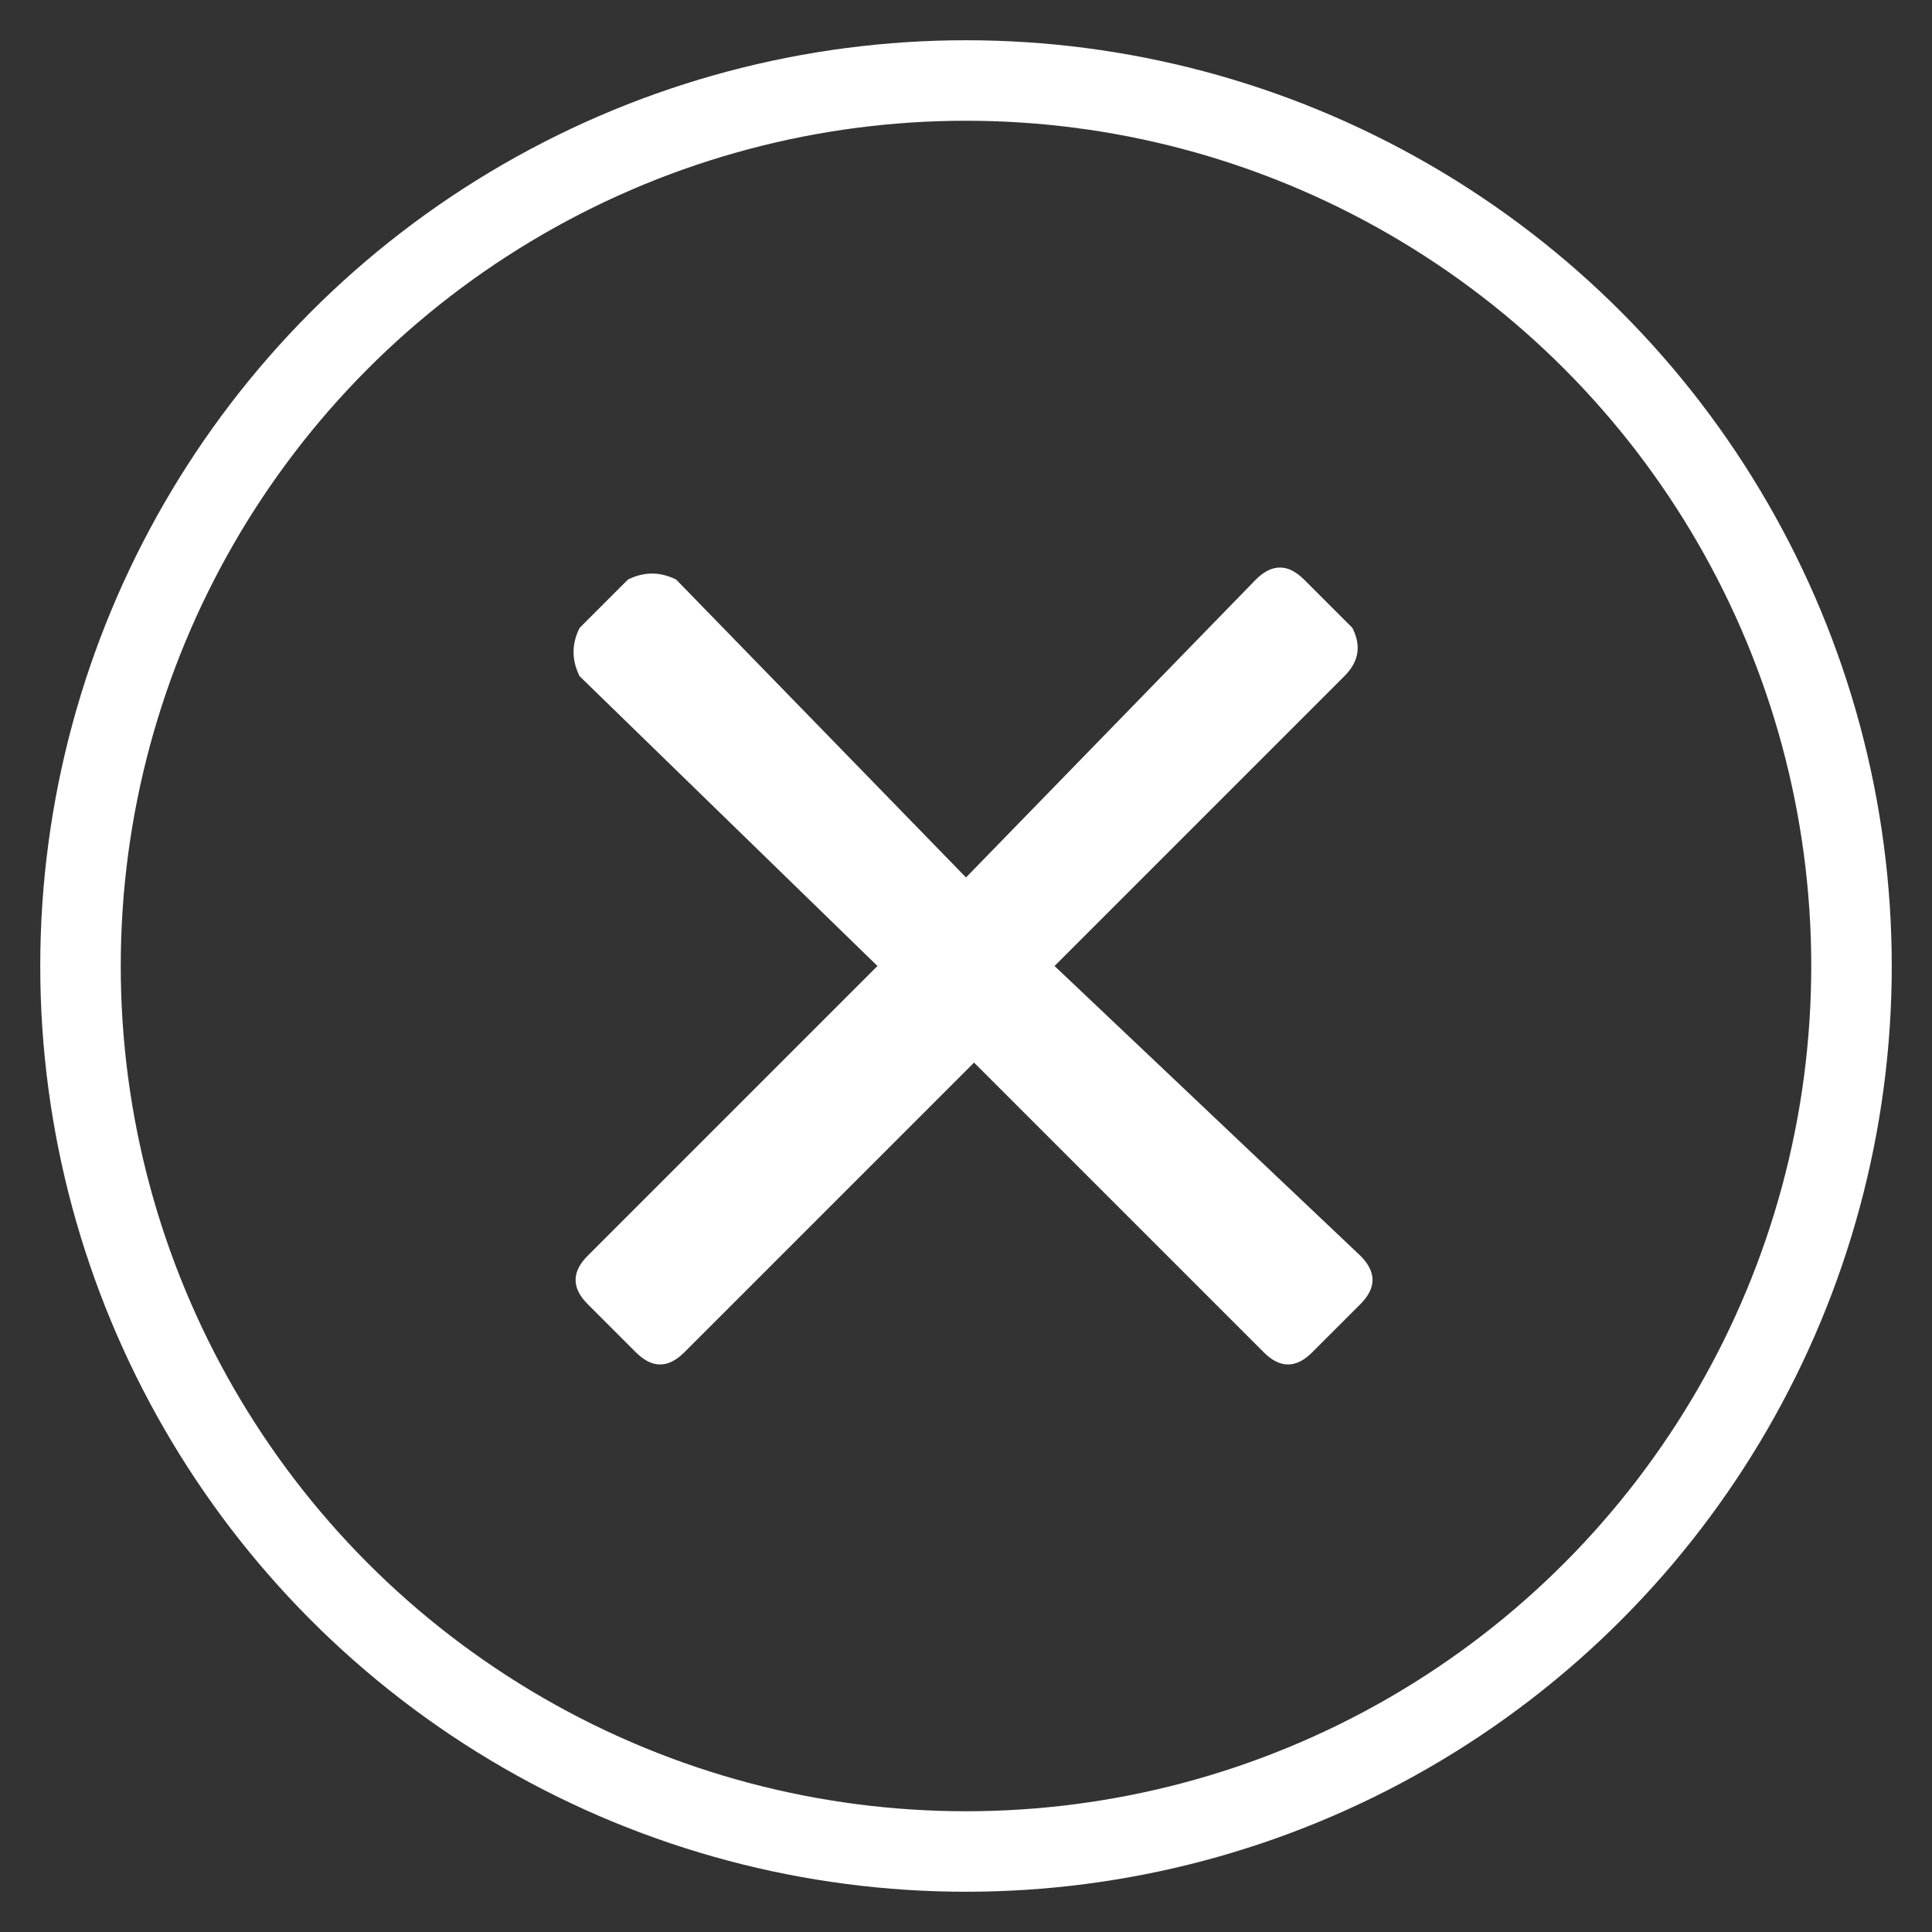
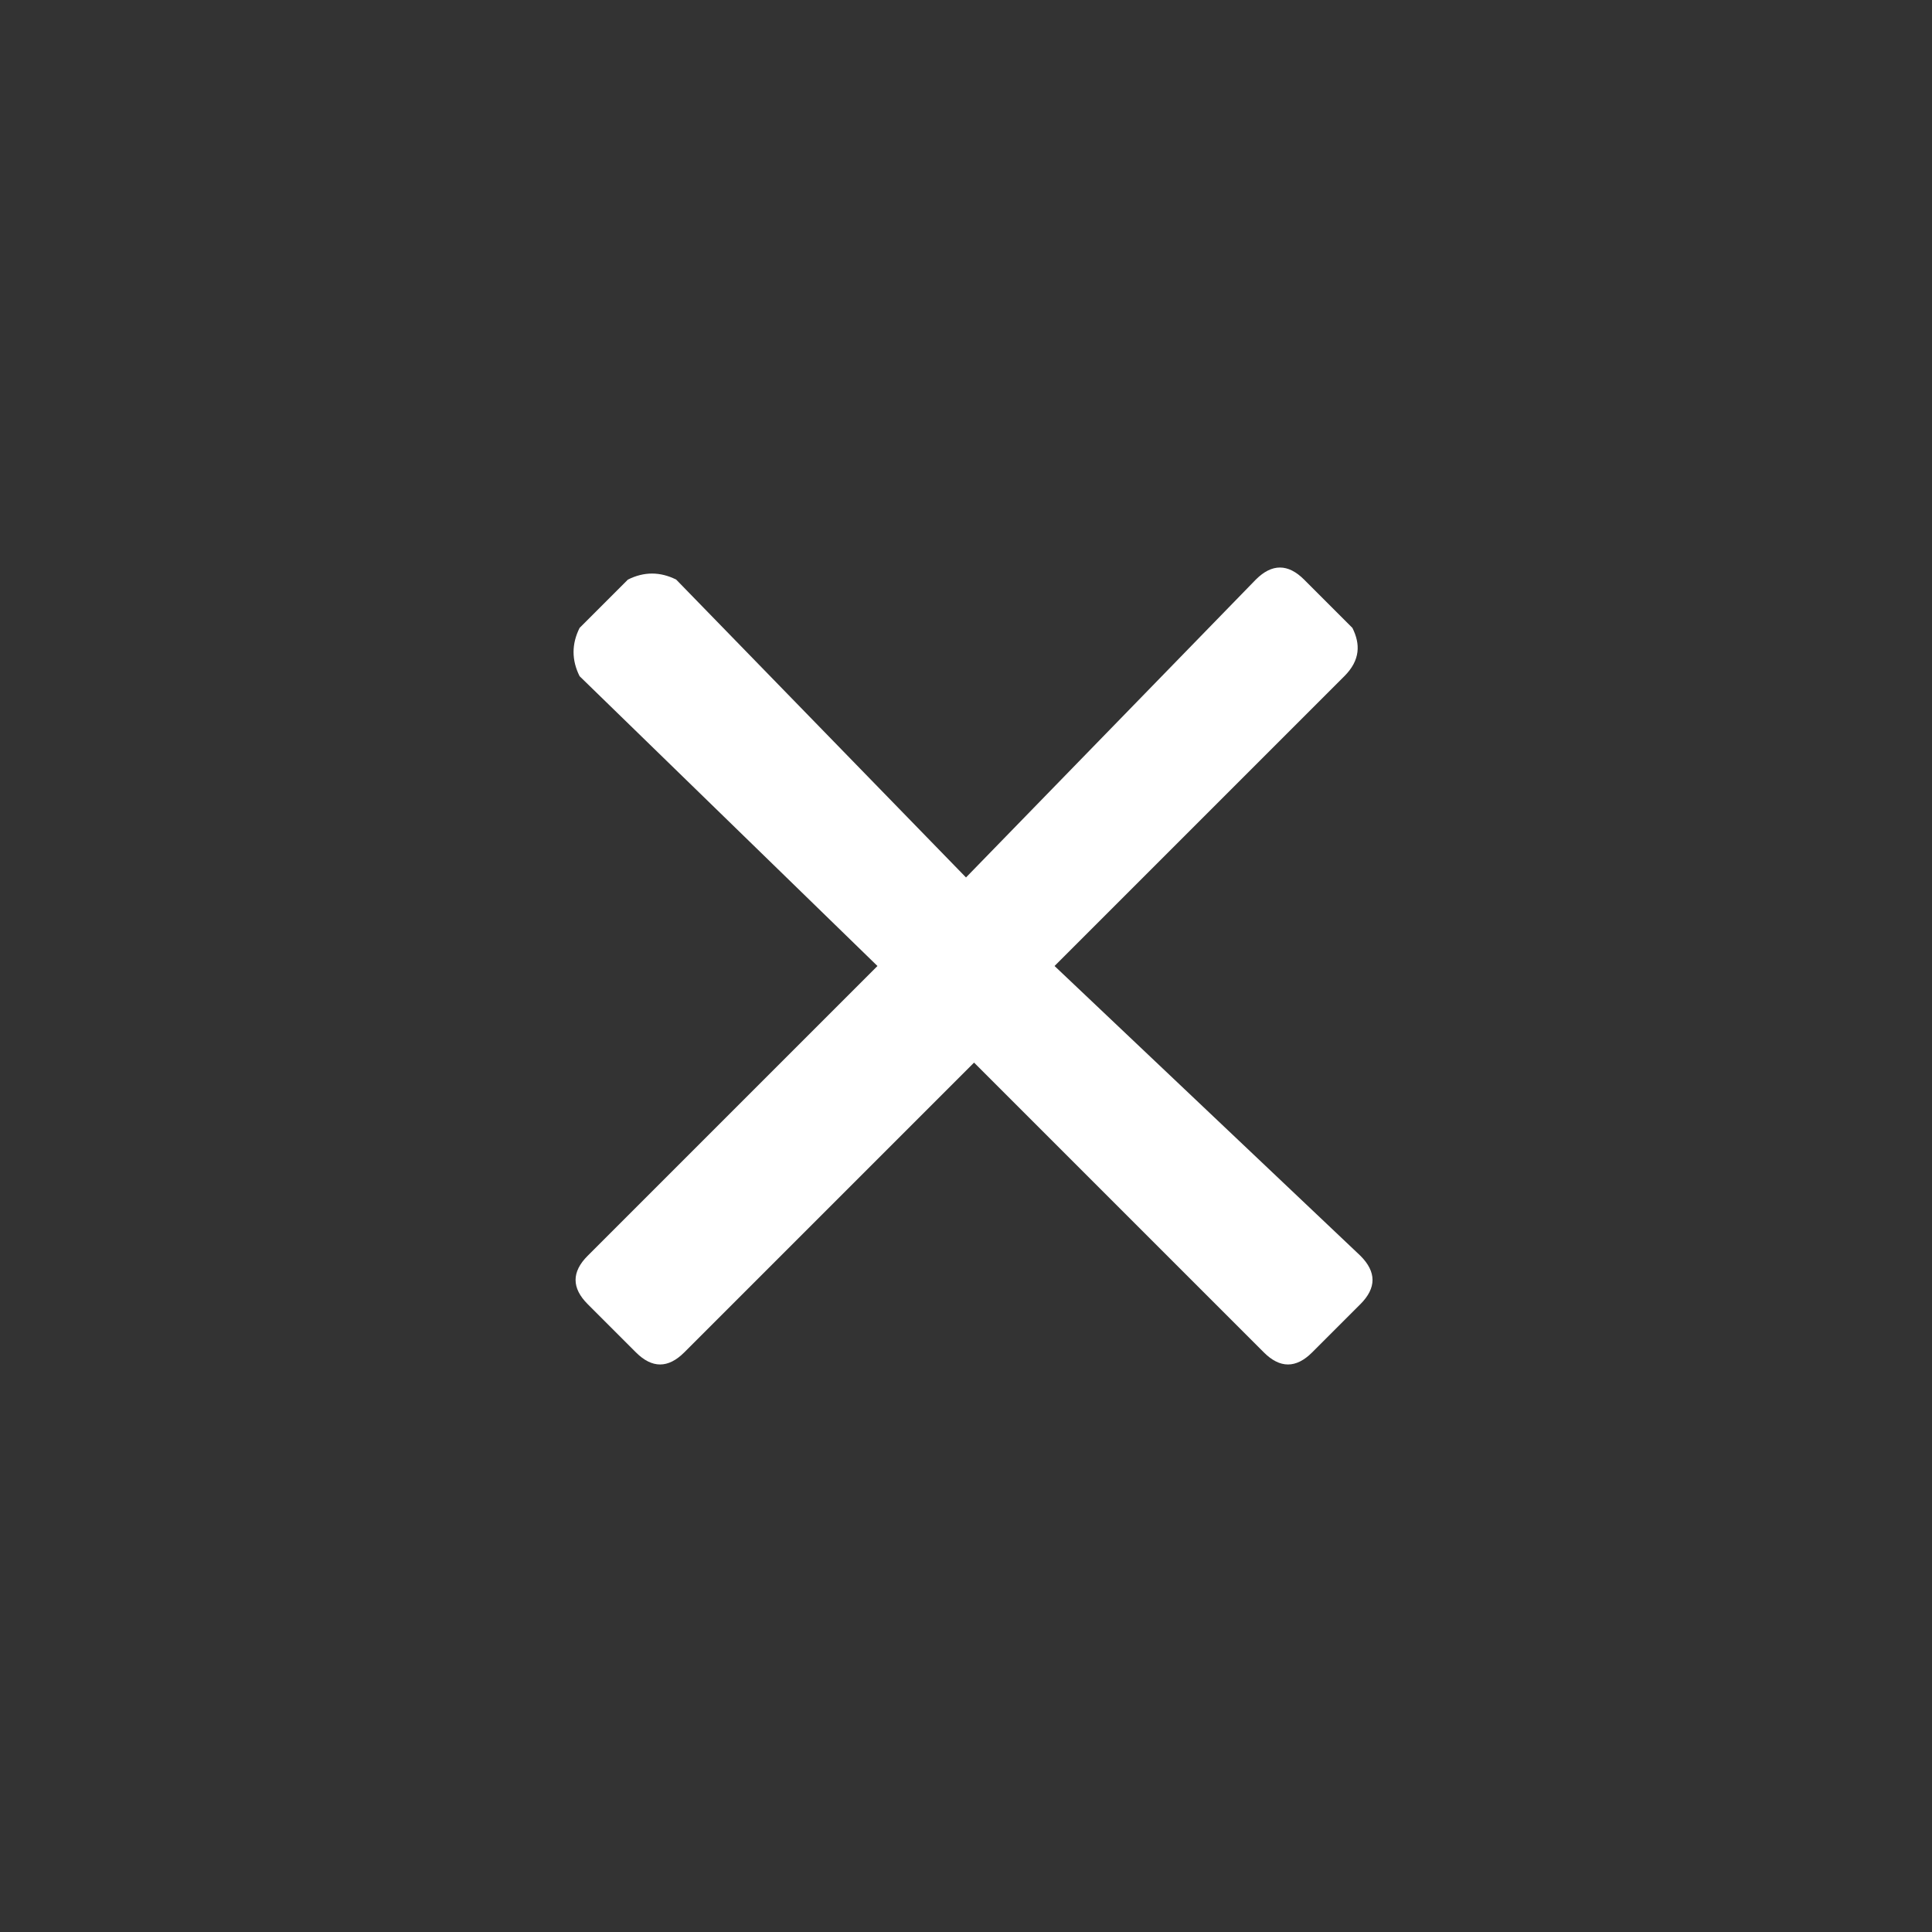
<svg xmlns="http://www.w3.org/2000/svg" version="1.1" id="图层_1" x="0px" y="0px" viewBox="0 0 24 24" style="enable-background:new 0 0 24 24;" xml:space="preserve">
  <rect x="0" y="0" width="24" height="24" fill="#333333" stroke="none" />
  <style type="text/css">
	.st0{fill:none;stroke:#FFFFFF;}
	.st1{fill-rule:evenodd;clip-rule:evenodd;fill:#FFFFFF;}
</style>
  <title>编组 11</title>
  <desc>Created with Sketch.</desc>
  <g>
    <g id="官网_首页_浮动banner" transform="translate(-1127, -9)">
      <g id="编组-11" transform="translate(1128, 10)">
-         <circle id="椭圆形" class="st0" cx="11" cy="11" r="11" />
        <path id="Page-1" class="st1" d="M15.8,6.8l-0.6-0.6C15,6,14.8,6,14.6,6.2L11,9.9L7.4,6.2C7.2,6.1,7,6.1,6.8,6.2L6.2,6.8     C6.1,7,6.1,7.2,6.2,7.4L9.9,11l-3.6,3.6c-0.2,0.2-0.2,0.4,0,0.6l0.6,0.6c0.2,0.2,0.4,0.2,0.6,0l3.6-3.6l3.6,3.6     c0.2,0.2,0.4,0.2,0.6,0l0.6-0.6c0.2-0.2,0.2-0.4,0-0.6L12.1,11l3.6-3.6C15.9,7.2,15.9,7,15.8,6.8" />
      </g>
    </g>
  </g>
</svg>